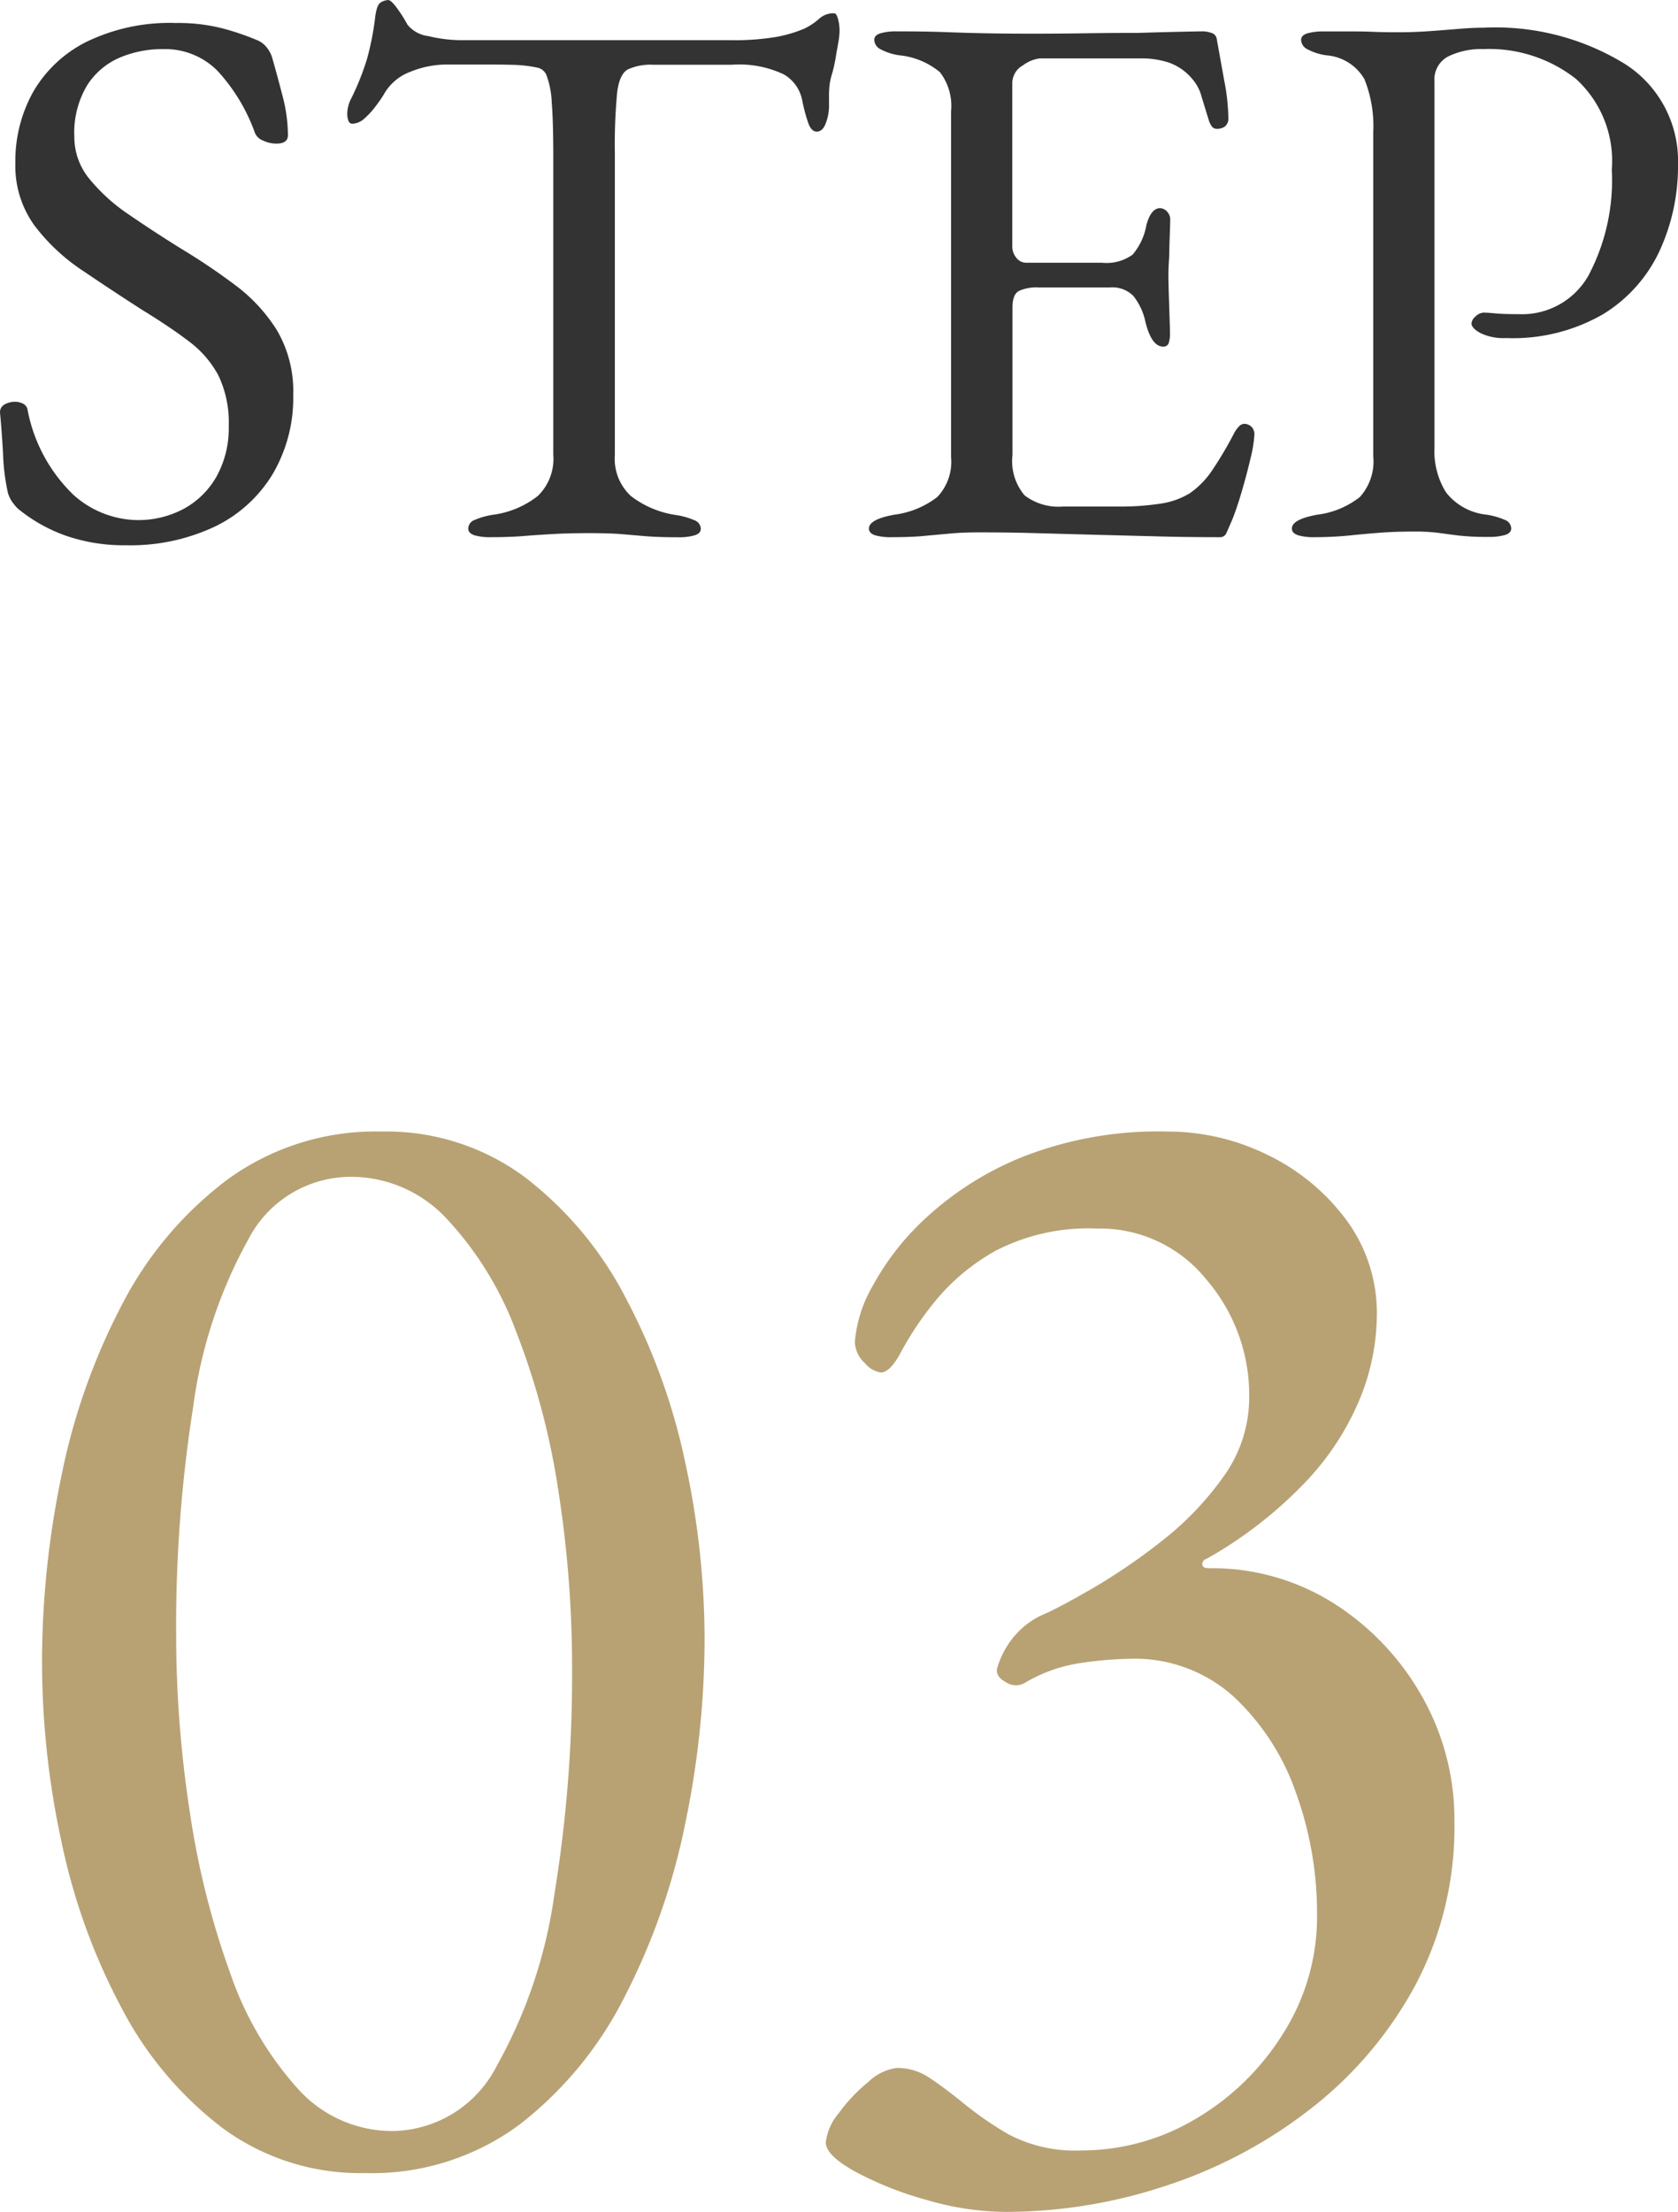
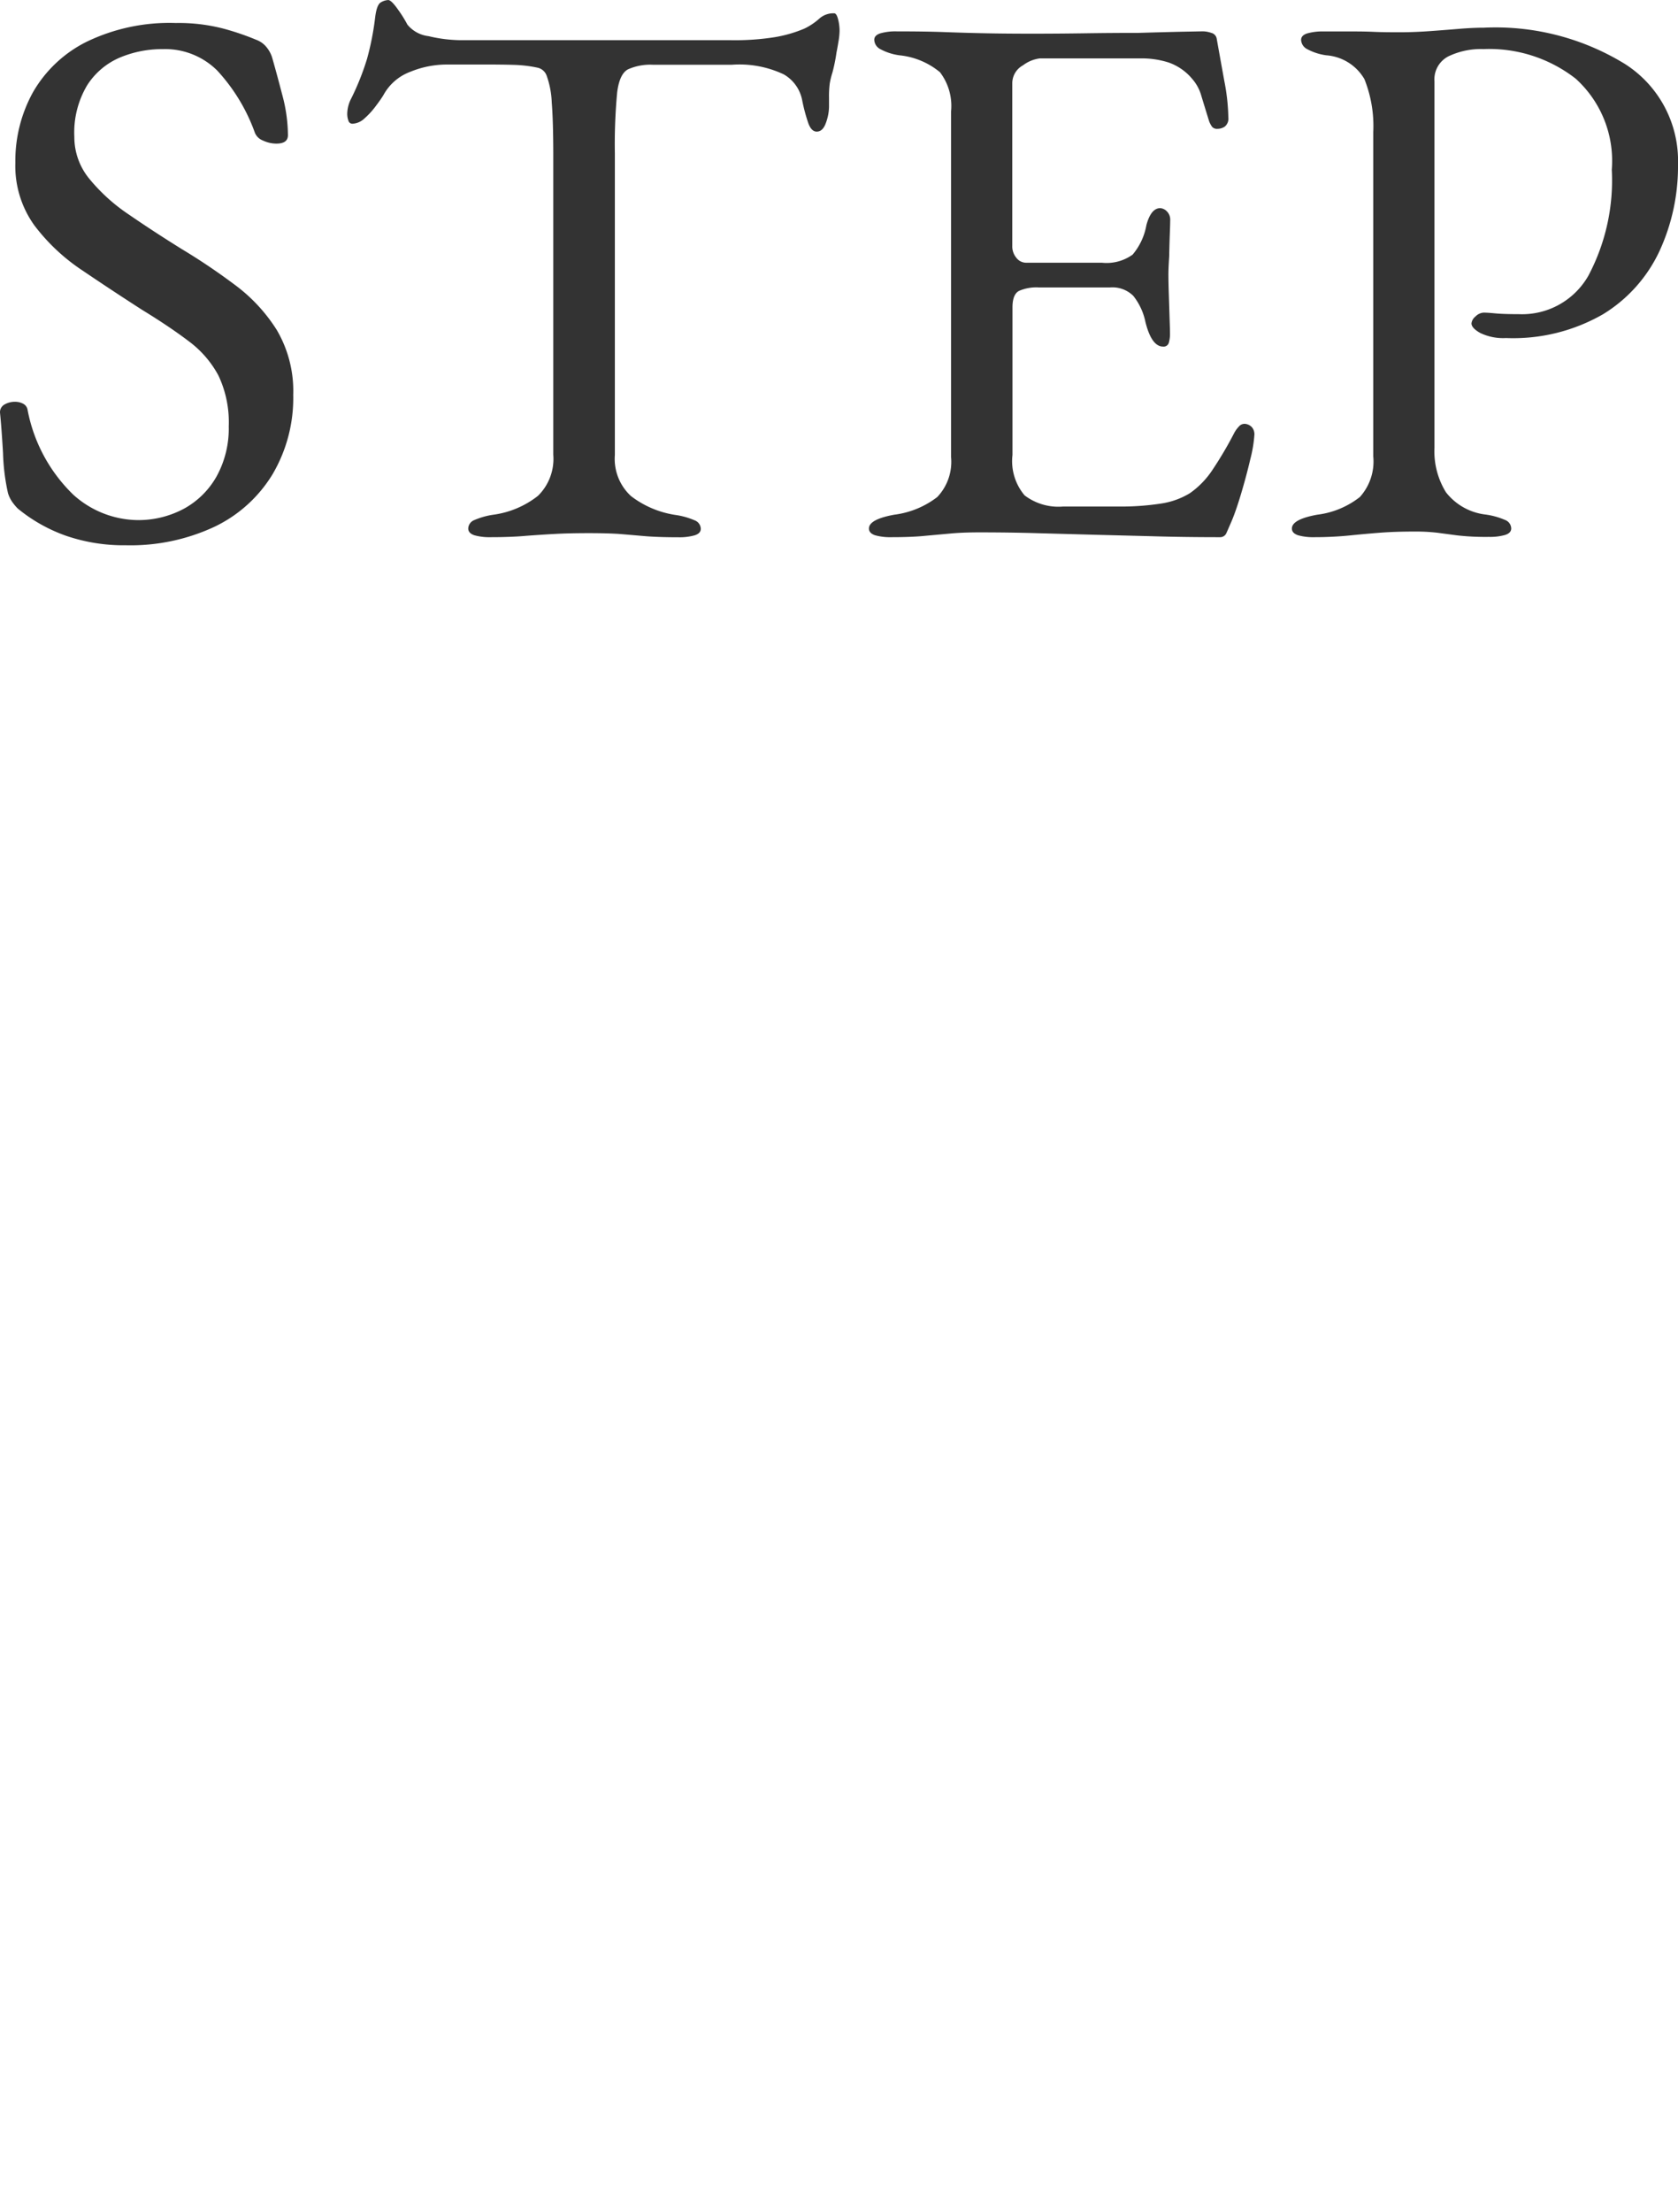
<svg xmlns="http://www.w3.org/2000/svg" width="41.534" height="54.706" viewBox="0 0 41.534 54.706">
  <g id="グループ_86081" data-name="グループ 86081" transform="translate(-725.76 -3149.814)">
    <path id="パス_142835" data-name="パス 142835" d="M3.876.3A4.405,4.405,0,0,1,2.4.067,3.951,3.951,0,0,1,1.2-.608a1.275,1.275,0,0,1-.142-.171.807.807,0,0,1-.1-.209,5.208,5.208,0,0,1-.123-.988Q.8-2.584.76-2.983a.217.217,0,0,1,.114-.2.518.518,0,0,1,.266-.066.422.422,0,0,1,.19.047.207.207,0,0,1,.114.161A3.94,3.94,0,0,0,2.575-.95a2.419,2.419,0,0,0,1.567.627A2.385,2.385,0,0,0,5.32-.608a2.062,2.062,0,0,0,.808-.808,2.455,2.455,0,0,0,.294-1.226A2.7,2.7,0,0,0,6.166-3.9a2.57,2.57,0,0,0-.732-.845q-.475-.361-1.159-.779Q3.534-6,2.812-6.489a4.839,4.839,0,0,1-1.2-1.121A2.516,2.516,0,0,1,1.14-9.158a3.511,3.511,0,0,1,.437-1.748A3.145,3.145,0,0,1,2.9-12.151a4.716,4.716,0,0,1,2.214-.466,4.389,4.389,0,0,1,1.188.142,6.491,6.491,0,0,1,.807.276.581.581,0,0,1,.256.19.755.755,0,0,1,.142.285q.114.4.247.912a3.867,3.867,0,0,1,.133.969q0,.209-.285.209a.773.773,0,0,1-.332-.076.347.347,0,0,1-.2-.19,4.5,4.5,0,0,0-.931-1.539,1.828,1.828,0,0,0-1.349-.532,2.7,2.7,0,0,0-1.064.209,1.791,1.791,0,0,0-.808.684A2.282,2.282,0,0,0,2.6-9.8a1.623,1.623,0,0,0,.371,1.036,4.481,4.481,0,0,0,.978.884q.608.418,1.311.855a15.569,15.569,0,0,1,1.3.874A4.123,4.123,0,0,1,7.61-5.026,2.979,2.979,0,0,1,8.018-3.42a3.716,3.716,0,0,1-.513,1.966,3.39,3.39,0,0,1-1.444,1.3A4.914,4.914,0,0,1,3.876.3ZM12.9.1a1.373,1.373,0,0,1-.4-.048Q12.35,0,12.35-.114A.232.232,0,0,1,12.5-.323a1.848,1.848,0,0,1,.475-.133,2.276,2.276,0,0,0,1.1-.466,1.28,1.28,0,0,0,.38-1.017V-9.31q0-.874-.038-1.34a2.2,2.2,0,0,0-.123-.655.309.309,0,0,0-.238-.209,3.158,3.158,0,0,0-.56-.067q-.295-.01-.788-.009h-.893a2.39,2.39,0,0,0-.9.18,1.253,1.253,0,0,0-.656.561q-.057.1-.19.276a1.955,1.955,0,0,1-.285.314.464.464,0,0,1-.3.133.1.1,0,0,1-.1-.076.484.484,0,0,1-.029-.171.843.843,0,0,1,.1-.38,6.366,6.366,0,0,0,.39-.978,6.878,6.878,0,0,0,.2-1.017q.038-.323.143-.38a.392.392,0,0,1,.181-.057q.076,0,.237.228a3.073,3.073,0,0,1,.238.38.794.794,0,0,0,.523.285,3.556,3.556,0,0,0,.807.1h6.688a6.263,6.263,0,0,0,1.083-.076,3.266,3.266,0,0,0,.722-.209,1.569,1.569,0,0,0,.371-.247.521.521,0,0,1,.37-.133q.057,0,.095.142a1.138,1.138,0,0,1,.038.295,1.732,1.732,0,0,1-.028.266q-.028.171-.048.266a4.1,4.1,0,0,1-.1.494,2.028,2.028,0,0,0-.066.266,2.436,2.436,0,0,0-.019.361v.228a1.2,1.2,0,0,1-.076.389q-.076.219-.228.219-.133,0-.209-.209a4.379,4.379,0,0,1-.152-.57.94.94,0,0,0-.456-.637,2.573,2.573,0,0,0-1.292-.237H16.929a1.349,1.349,0,0,0-.627.114q-.209.114-.266.57a13.693,13.693,0,0,0-.057,1.5v7.467a1.248,1.248,0,0,0,.4,1.017,2.39,2.39,0,0,0,1.1.466,1.848,1.848,0,0,1,.475.133.232.232,0,0,1,.152.209q0,.114-.152.162a1.373,1.373,0,0,1-.4.048q-.513,0-.845-.029T16.074.019Q15.77,0,15.333,0q-.475,0-.826.019t-.722.047Q13.414.1,12.9.1Zm9.918,0a1.373,1.373,0,0,1-.4-.048Q22.268,0,22.268-.114q0-.228.627-.342a2.192,2.192,0,0,0,1.064-.437,1.262,1.262,0,0,0,.342-.988v-8.55a1.373,1.373,0,0,0-.275-.969,1.861,1.861,0,0,0-1-.418,1.387,1.387,0,0,1-.475-.152A.271.271,0,0,1,22.4-12.2q0-.114.152-.162a1.373,1.373,0,0,1,.4-.048q.722,0,1.225.019t.988.028q.484.01,1.149.01.627,0,1.32-.01t1.283-.009q.646-.019,1.092-.029l.523-.01a.666.666,0,0,1,.209.038.177.177,0,0,1,.133.133q.095.532.19,1.055a5.149,5.149,0,0,1,.1.9.256.256,0,0,1-.086.228.32.32,0,0,1-.181.057.162.162,0,0,1-.133-.047.577.577,0,0,1-.076-.142q-.1-.323-.19-.618a1.068,1.068,0,0,0-.228-.427,1.33,1.33,0,0,0-.589-.408,2.208,2.208,0,0,0-.684-.1H26.5a.87.87,0,0,0-.418.171.506.506,0,0,0-.266.437v4.028a.441.441,0,0,0,.1.295.306.306,0,0,0,.237.123h1.881a1.105,1.105,0,0,0,.76-.2,1.54,1.54,0,0,0,.342-.732q.114-.418.342-.418a.251.251,0,0,1,.161.076.289.289,0,0,1,.086.228q0,.076-.01.342T29.7-6.84q-.019.285-.019.437,0,.19.01.5t.019.6q.01.285.01.361a.8.8,0,0,1-.028.228.132.132,0,0,1-.143.1q-.285,0-.437-.608a1.535,1.535,0,0,0-.3-.646.732.732,0,0,0-.57-.209H26.467a1.07,1.07,0,0,0-.485.086q-.161.086-.161.409v3.648a1.313,1.313,0,0,0,.3,1,1.384,1.384,0,0,0,.95.276h1.406A6.486,6.486,0,0,0,29.5-.732a1.908,1.908,0,0,0,.712-.256,2.137,2.137,0,0,0,.542-.551,9.394,9.394,0,0,0,.542-.912.723.723,0,0,1,.133-.19A.181.181,0,0,1,31.6-2.7a.261.261,0,0,1,.152.086.268.268,0,0,1,.057.18,3.264,3.264,0,0,1-.1.6q-.1.428-.237.884t-.257.722q-.057.133-.1.228a.166.166,0,0,1-.161.1Q30.039.1,29.26.076L27.778.038,26.4,0Q25.726-.019,25-.019q-.418,0-.722.029l-.627.057Q23.332.1,22.819.1ZM33.288.1a1.373,1.373,0,0,1-.4-.048Q32.737,0,32.737-.114q0-.228.627-.342a2.126,2.126,0,0,0,1.055-.437A1.311,1.311,0,0,0,34.751-1.9V-9.918a3.121,3.121,0,0,0-.219-1.311,1.192,1.192,0,0,0-.94-.589,1.387,1.387,0,0,1-.475-.152.271.271,0,0,1-.152-.228q0-.114.152-.162a1.373,1.373,0,0,1,.4-.048h.77q.257,0,.484.01t.608.01q.38,0,.77-.028t.731-.057q.342-.028.608-.028a6.12,6.12,0,0,1,3.486.893,2.84,2.84,0,0,1,1.32,2.489,5,5,0,0,1-.456,2.138,3.627,3.627,0,0,1-1.4,1.567,4.46,4.46,0,0,1-2.4.589A1.317,1.317,0,0,1,37.4-4.95q-.218-.123-.218-.238a.256.256,0,0,1,.1-.171.306.306,0,0,1,.2-.095q.095,0,.294.019t.58.019a1.888,1.888,0,0,0,1.719-.95,5.03,5.03,0,0,0,.58-2.622,2.741,2.741,0,0,0-.893-2.252,3.48,3.48,0,0,0-2.28-.732,1.865,1.865,0,0,0-.874.181.64.64,0,0,0-.342.618v9.063a1.922,1.922,0,0,0,.285,1.1,1.458,1.458,0,0,0,.988.551,1.848,1.848,0,0,1,.475.133.232.232,0,0,1,.152.209q0,.114-.152.162a1.373,1.373,0,0,1-.4.048,6.175,6.175,0,0,1-.789-.038L36.337-.01a4.68,4.68,0,0,0-.579-.029q-.475,0-.846.029t-.741.067A8.818,8.818,0,0,1,33.288.1Z" transform="translate(725 3163)" fill="#333" />
-     <path id="パス_142839" data-name="パス 142839" d="M9.8.56A5.752,5.752,0,0,1,6.26-.56a8.909,8.909,0,0,1-2.5-2.98,15.44,15.44,0,0,1-1.48-4.1,21.143,21.143,0,0,1-.48-4.44,22.656,22.656,0,0,1,.48-4.6,15.814,15.814,0,0,1,1.5-4.24,9.057,9.057,0,0,1,2.62-3.1,6.225,6.225,0,0,1,3.8-1.18,5.752,5.752,0,0,1,3.54,1.12,8.909,8.909,0,0,1,2.5,2.98,15.471,15.471,0,0,1,1.48,4.08,20.683,20.683,0,0,1,.48,4.38,22.469,22.469,0,0,1-.48,4.56,16.432,16.432,0,0,1-1.5,4.28,9.255,9.255,0,0,1-2.6,3.16A6.132,6.132,0,0,1,9.8.56Zm.68-1.04A2.933,2.933,0,0,0,13.06-2.1a12.042,12.042,0,0,0,1.42-4.22,33.593,33.593,0,0,0,.44-5.6,28.255,28.255,0,0,0-.34-4.4,18.286,18.286,0,0,0-1.04-3.92,8.356,8.356,0,0,0-1.72-2.8,3.232,3.232,0,0,0-2.38-1.04A2.858,2.858,0,0,0,6.9-22.52a11.691,11.691,0,0,0-1.36,4.14,34.781,34.781,0,0,0-.42,5.58,29.028,29.028,0,0,0,.34,4.44,20.422,20.422,0,0,0,1,3.98A8.281,8.281,0,0,0,8.12-1.54,3.141,3.141,0,0,0,10.48-.48Zm15.16,2a7.084,7.084,0,0,1-1.96-.3,8.481,8.481,0,0,1-1.76-.7Q21.2.12,21.2-.2a1.353,1.353,0,0,1,.32-.72,4.106,4.106,0,0,1,.74-.78,1.232,1.232,0,0,1,.7-.34,1.411,1.411,0,0,1,.8.24q.36.24.76.56a8.619,8.619,0,0,0,1.2.84,3.53,3.53,0,0,0,1.8.4,5.525,5.525,0,0,0,2.8-.76,6.309,6.309,0,0,0,2.18-2.1,5.4,5.4,0,0,0,.86-2.98,8.765,8.765,0,0,0-.52-3,5.894,5.894,0,0,0-1.54-2.38,3.66,3.66,0,0,0-2.58-.94,9.287,9.287,0,0,0-1.18.1,3.778,3.778,0,0,0-1.42.5.442.442,0,0,1-.46-.02q-.26-.14-.22-.34a2.158,2.158,0,0,1,.48-.86,2.009,2.009,0,0,1,.72-.5q.36-.16,1.16-.62a14.9,14.9,0,0,0,1.7-1.16,7.6,7.6,0,0,0,1.54-1.6,3.342,3.342,0,0,0,.64-1.98,4.374,4.374,0,0,0-1.06-2.9,3.374,3.374,0,0,0-2.7-1.26,5,5,0,0,0-2.5.54,5.216,5.216,0,0,0-1.5,1.24,7.839,7.839,0,0,0-.84,1.24q-.28.54-.52.54a.655.655,0,0,1-.4-.24.726.726,0,0,1-.24-.52,3.279,3.279,0,0,1,.44-1.38,6.514,6.514,0,0,1,1.38-1.74,7.818,7.818,0,0,1,2.4-1.48,9.193,9.193,0,0,1,3.5-.6,5.594,5.594,0,0,1,2.5.58,5.287,5.287,0,0,1,1.94,1.6,3.874,3.874,0,0,1,.76,2.38,5.563,5.563,0,0,1-.4,2,6.709,6.709,0,0,1-1.32,2.06,10.486,10.486,0,0,1-2.48,1.94q-.12.04-.12.14t.16.1a5.641,5.641,0,0,1,3.08.86,6.5,6.5,0,0,1,2.18,2.28,6.166,6.166,0,0,1,.82,3.14A8.332,8.332,0,0,1,35.8-4.1a9.682,9.682,0,0,1-2.56,3.04A11.737,11.737,0,0,1,29.66.86,12.636,12.636,0,0,1,25.64,1.52Z" transform="translate(725 3203)" fill="#b8a274" />
  </g>
</svg>